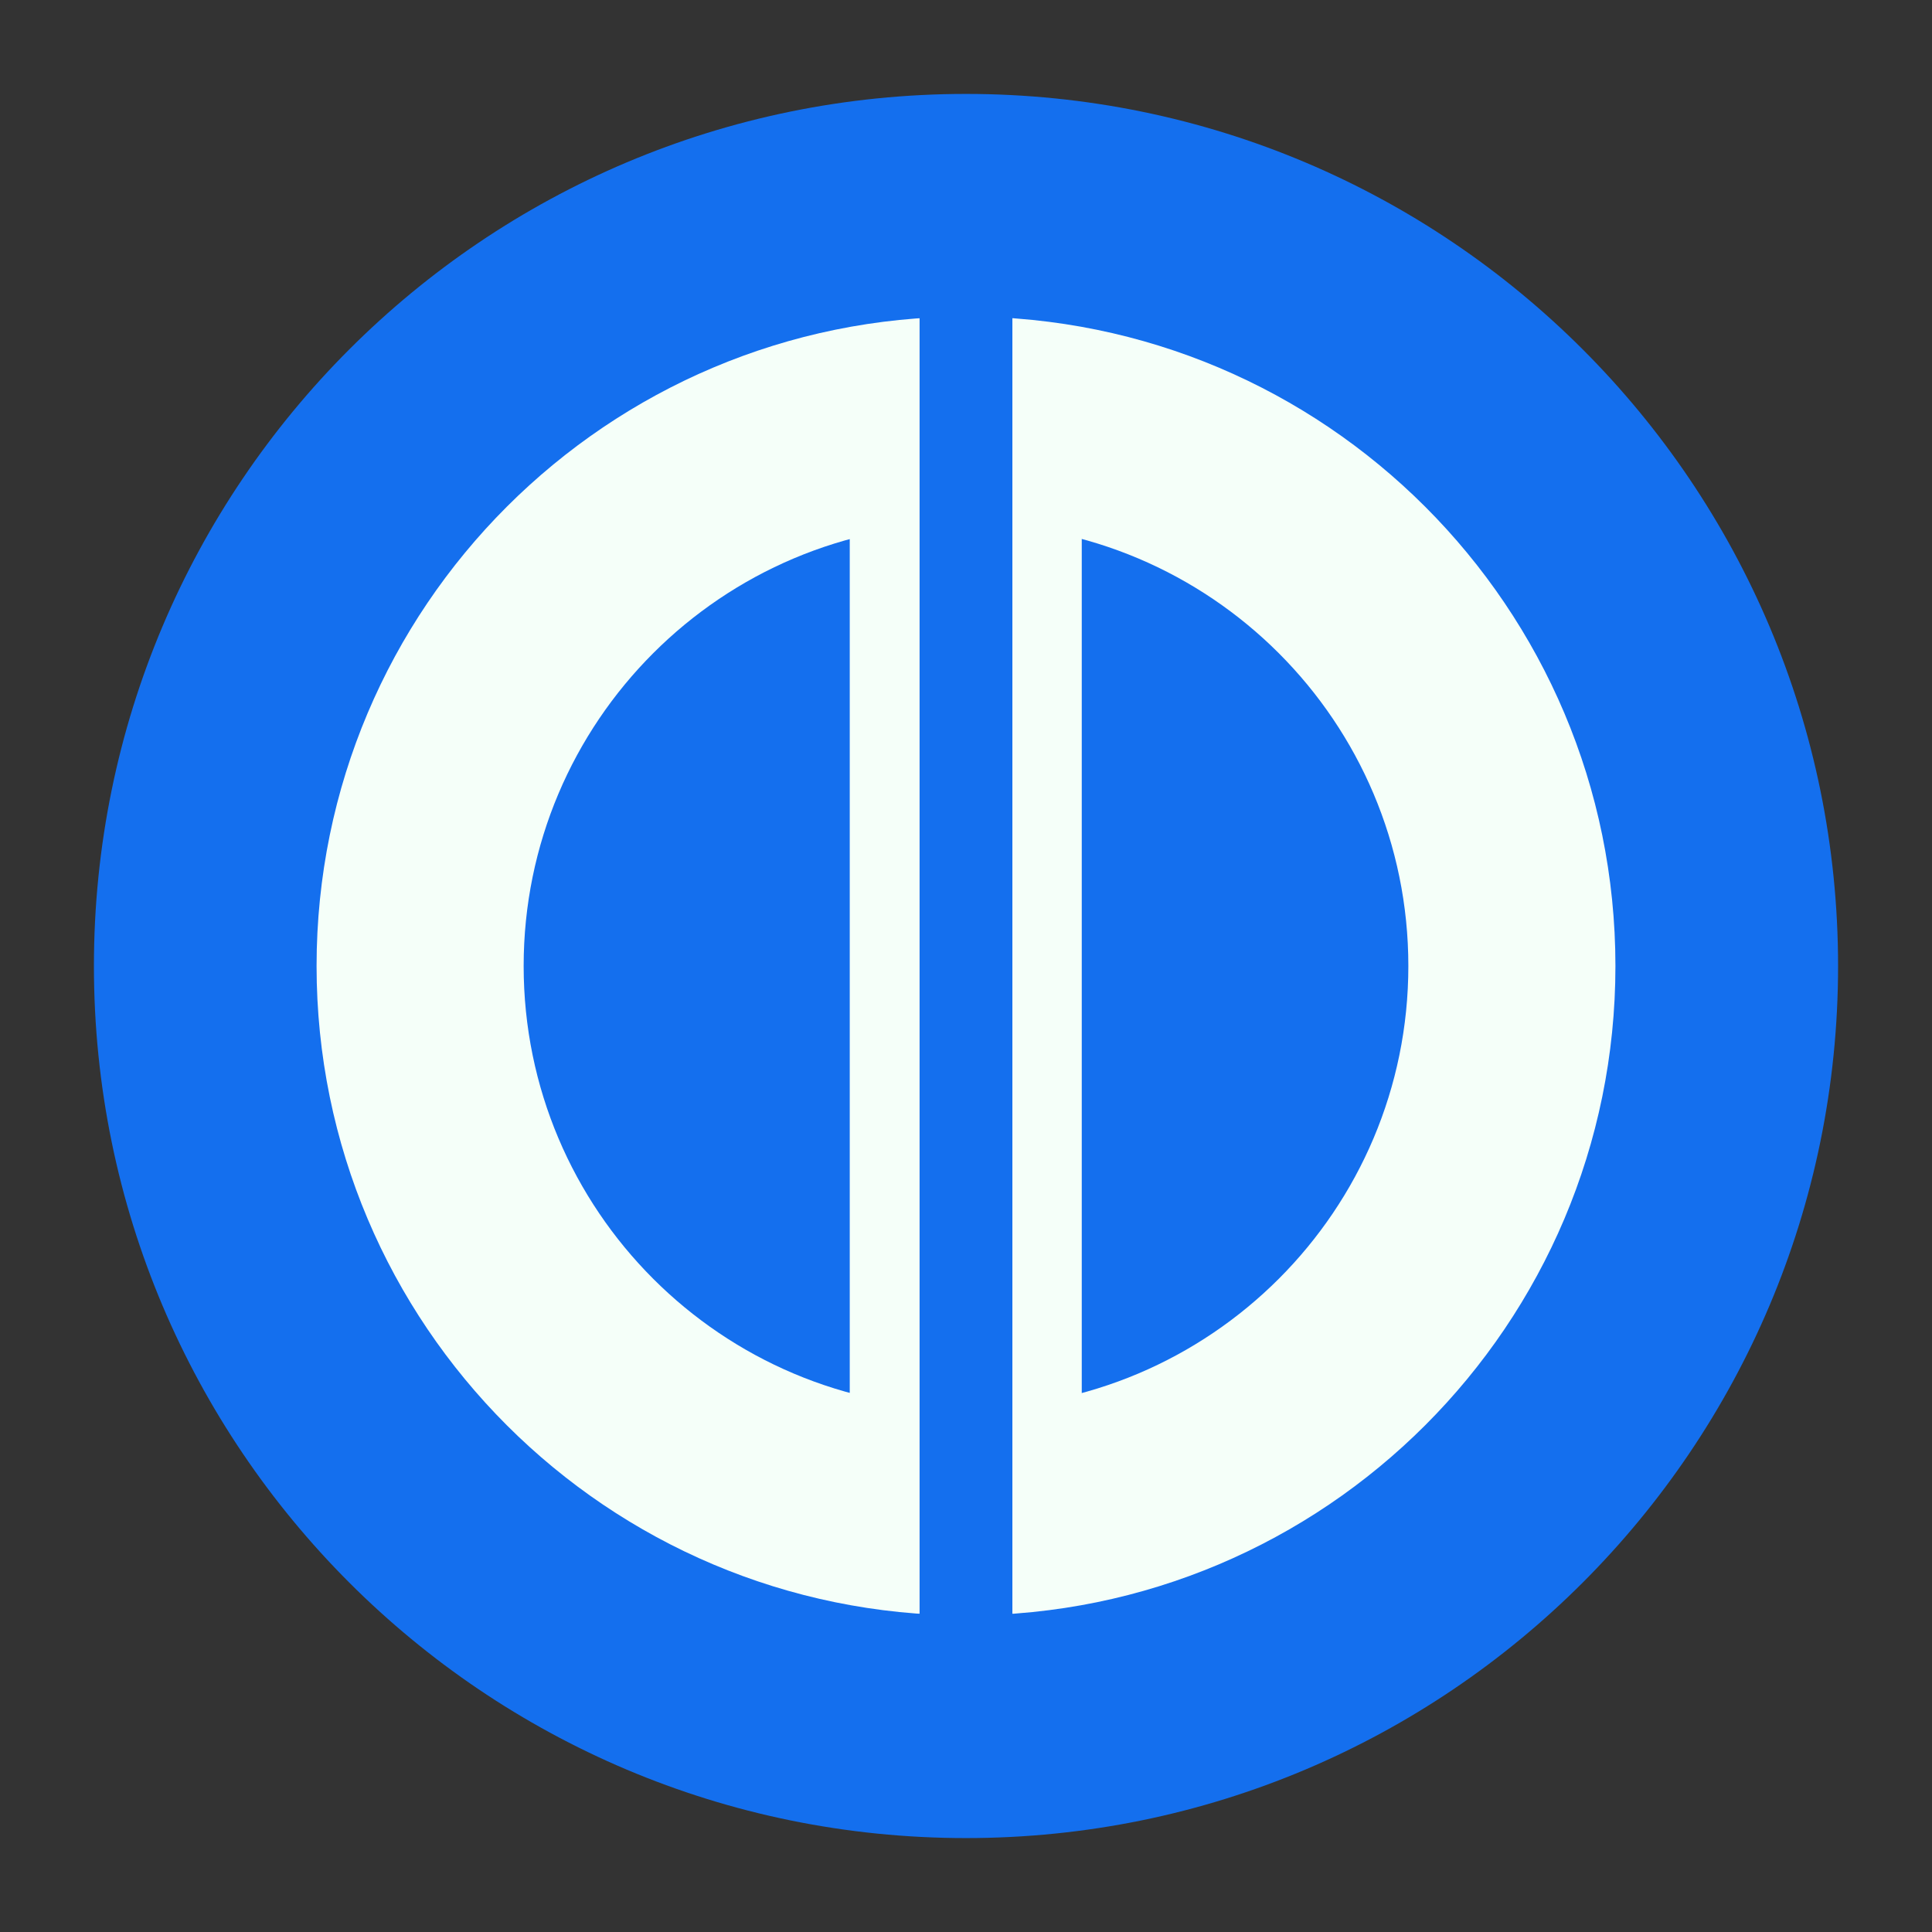
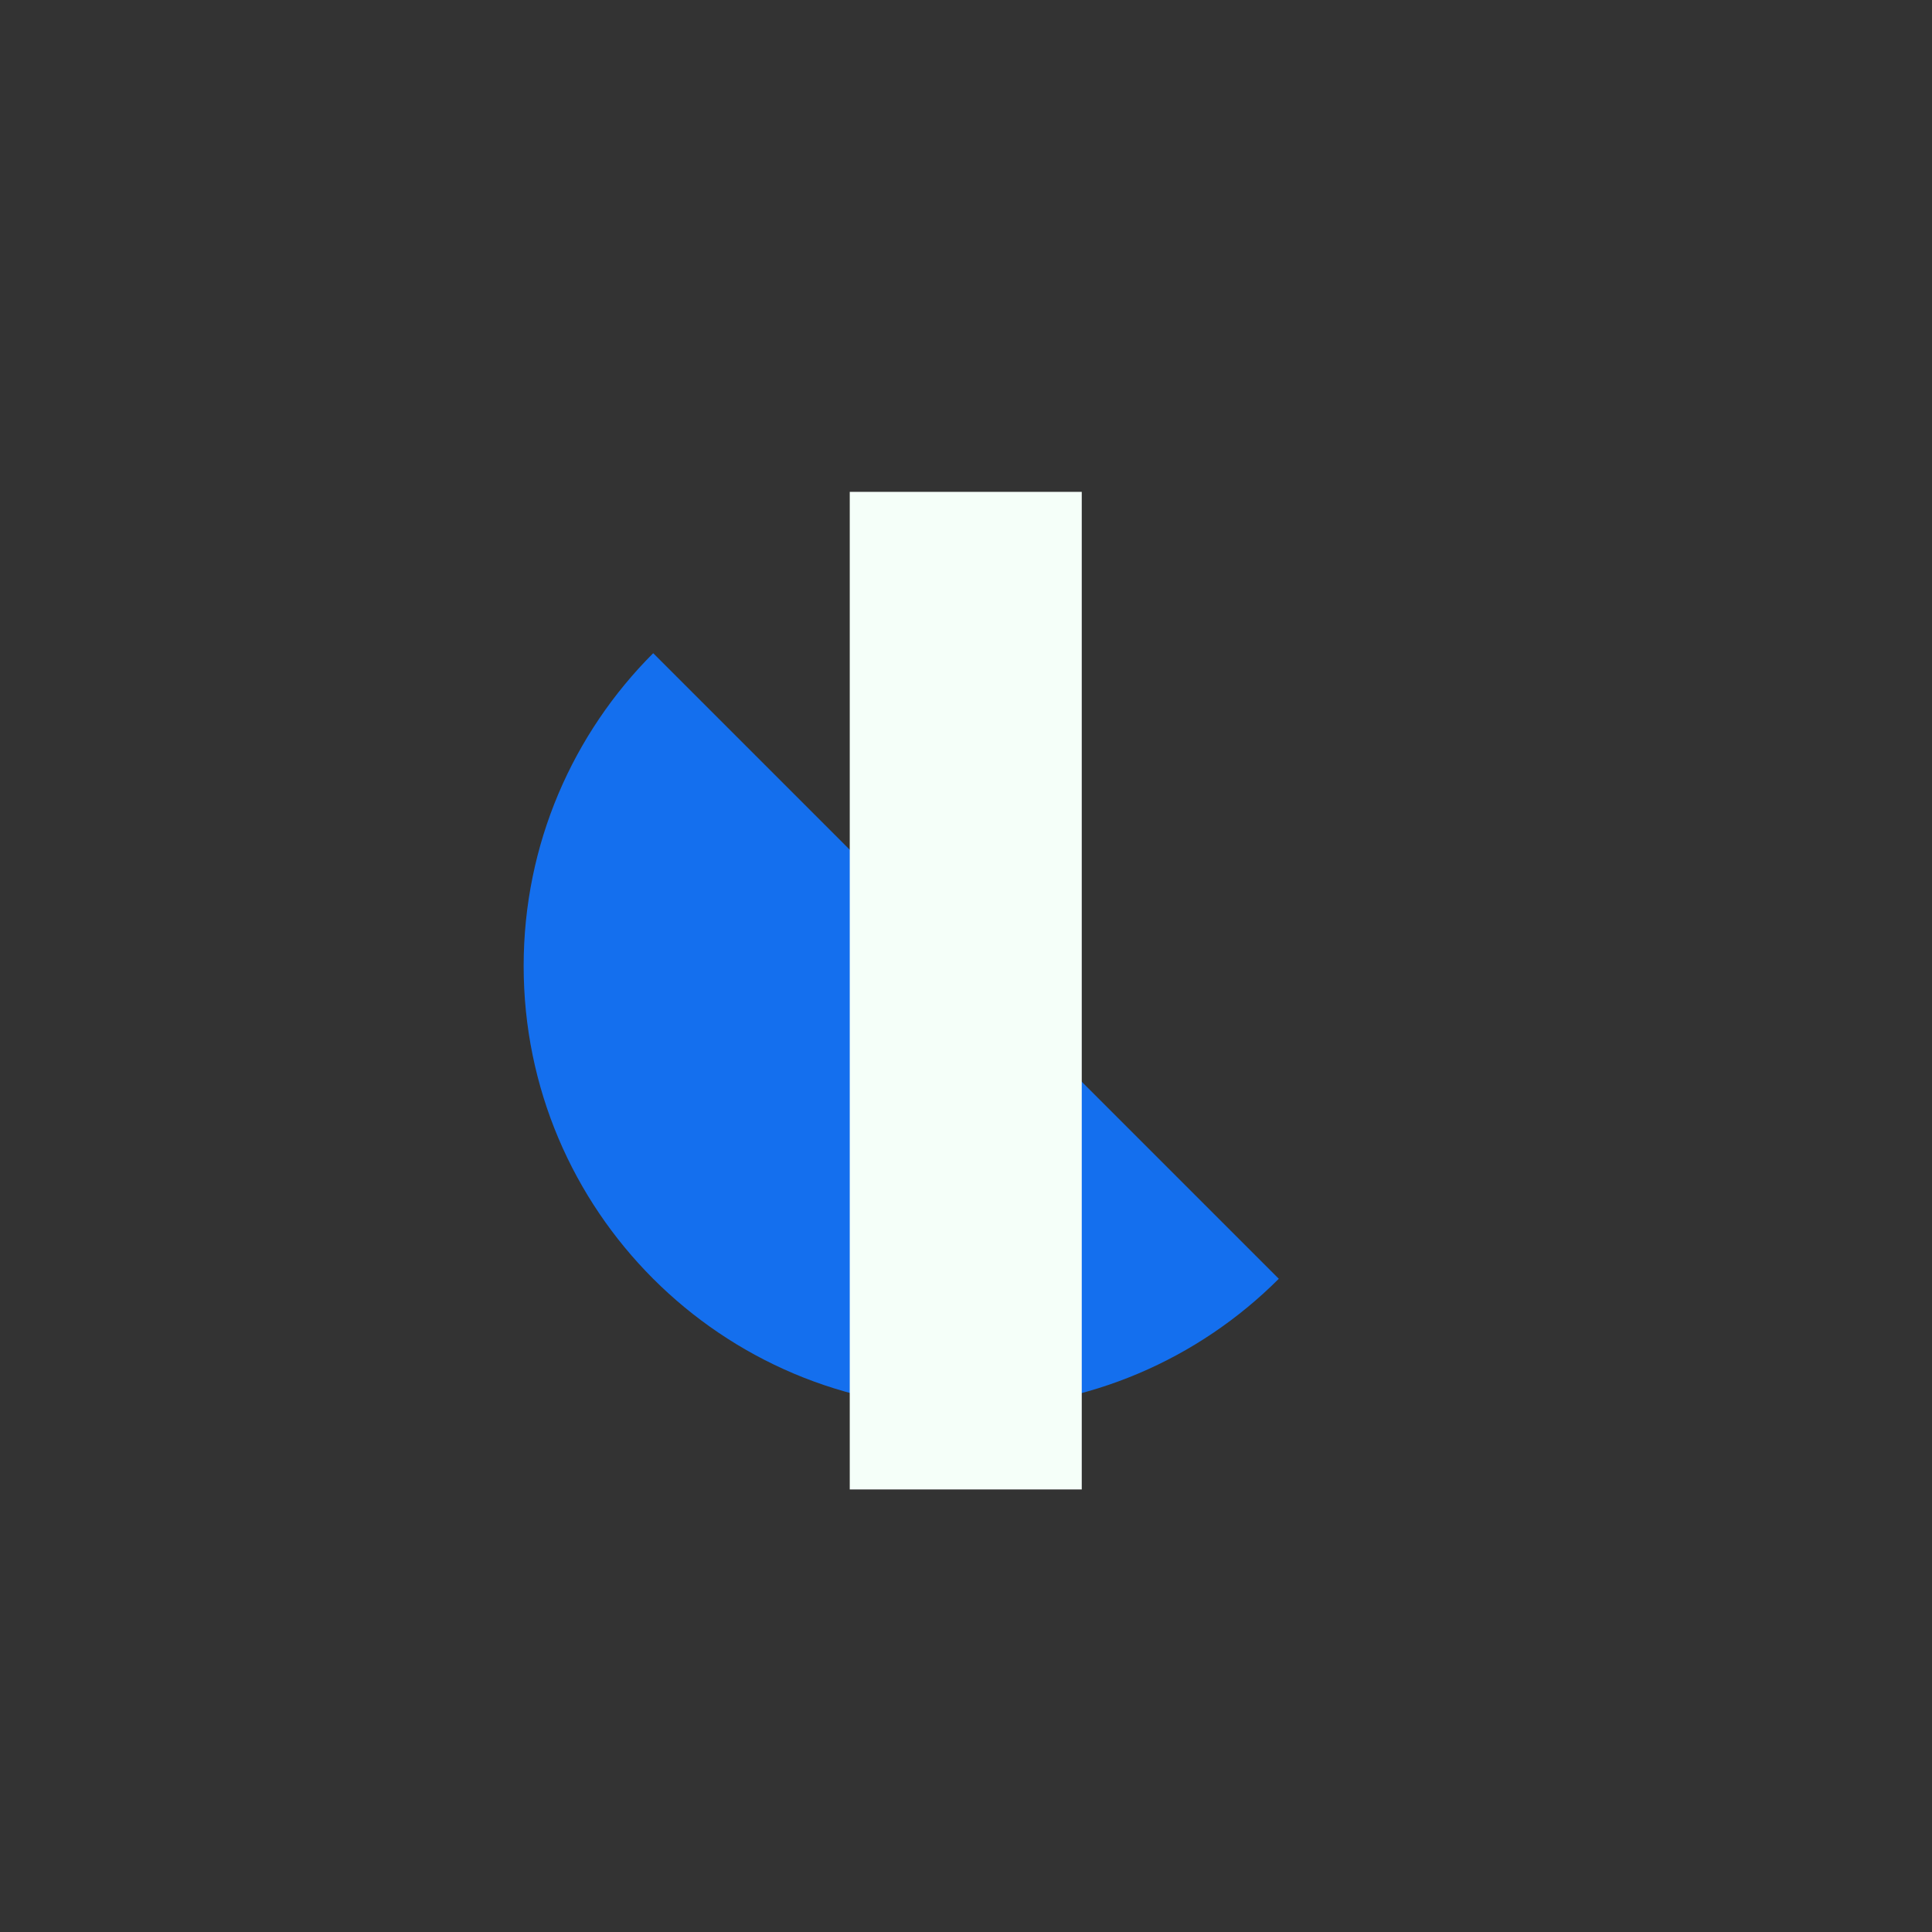
<svg xmlns="http://www.w3.org/2000/svg" width="150" zoomAndPan="magnify" viewBox="0 0 112.5 112.5" height="150" preserveAspectRatio="xMidYMid meet" version="1.0">
  <rect x="0" y="0" width="112.5" height="112.5" fill="#333333" stroke="none" />
  <defs>
    <clipPath id="dbf1cbe9b4">
      <path d="M 5.469 5.469 L 107.031 5.469 L 107.031 107.031 L 5.469 107.031 Z M 5.469 5.469 " clip-rule="nonzero" />
    </clipPath>
    <clipPath id="5f5203d31e">
-       <path d="M 56.25 5.469 C 28.203 5.469 5.469 28.203 5.469 56.25 C 5.469 84.297 28.203 107.031 56.25 107.031 C 84.297 107.031 107.031 84.297 107.031 56.25 C 107.031 28.203 84.297 5.469 56.25 5.469 Z M 56.25 5.469 " clip-rule="nonzero" />
-     </clipPath>
+       </clipPath>
    <clipPath id="003c246f09">
      <path d="M 18.434 18.434 L 94.066 18.434 L 94.066 94.066 L 18.434 94.066 Z M 18.434 18.434 " clip-rule="nonzero" />
    </clipPath>
    <clipPath id="52a57acaf1">
-       <path d="M 56.25 18.434 C 35.363 18.434 18.434 35.363 18.434 56.25 C 18.434 77.137 35.363 94.066 56.25 94.066 C 77.137 94.066 94.066 77.137 94.066 56.25 C 94.066 35.363 77.137 18.434 56.25 18.434 Z M 56.25 18.434 " clip-rule="nonzero" />
-     </clipPath>
+       </clipPath>
    <clipPath id="82b99d0f3f">
-       <path d="M 30.492 30.492 L 82.008 30.492 L 82.008 82.008 L 30.492 82.008 Z M 30.492 30.492 " clip-rule="nonzero" />
+       <path d="M 30.492 30.492 L 82.008 82.008 L 30.492 82.008 Z M 30.492 30.492 " clip-rule="nonzero" />
    </clipPath>
    <clipPath id="7274ee37ff">
      <path d="M 56.25 30.492 C 42.023 30.492 30.492 42.023 30.492 56.25 C 30.492 70.477 42.023 82.008 56.25 82.008 C 70.477 82.008 82.008 70.477 82.008 56.25 C 82.008 42.023 70.477 30.492 56.25 30.492 Z M 56.25 30.492 " clip-rule="nonzero" />
    </clipPath>
  </defs>
  <g clip-path="url(#dbf1cbe9b4)">
    <g clip-path="url(#5f5203d31e)">
-       <path fill="#146fee" d="M 5.469 5.469 L 107.031 5.469 L 107.031 107.031 L 5.469 107.031 Z M 5.469 5.469 " fill-opacity="1" fill-rule="nonzero" />
-     </g>
+       </g>
  </g>
  <g clip-path="url(#003c246f09)">
    <g clip-path="url(#52a57acaf1)">
      <path fill="#f5fff9" d="M 18.434 18.434 L 94.066 18.434 L 94.066 94.066 L 18.434 94.066 Z M 18.434 18.434 " fill-opacity="1" fill-rule="nonzero" />
    </g>
  </g>
  <g clip-path="url(#82b99d0f3f)">
    <g clip-path="url(#7274ee37ff)">
      <path fill="#146fee" d="M 30.492 30.492 L 82.008 30.492 L 82.008 82.008 L 30.492 82.008 Z M 30.492 30.492 " fill-opacity="1" fill-rule="nonzero" />
    </g>
  </g>
  <path stroke-linecap="butt" transform="matrix(0, 1.347, -1.351, 0, 62.992, 28.641)" fill="none" stroke-linejoin="miter" d="M 0 5.001 L 43.125 5.001 " stroke="#f5fff9" stroke-width="10" stroke-opacity="1" stroke-miterlimit="4" />
-   <path stroke-linecap="round" transform="matrix(0, 1.354, -1.351, 0, 58.951, 14.478)" fill="none" stroke-linejoin="miter" d="M 2.001 2 L 59.859 2 " stroke="#146fee" stroke-width="4" stroke-opacity="1" stroke-miterlimit="4" />
</svg>